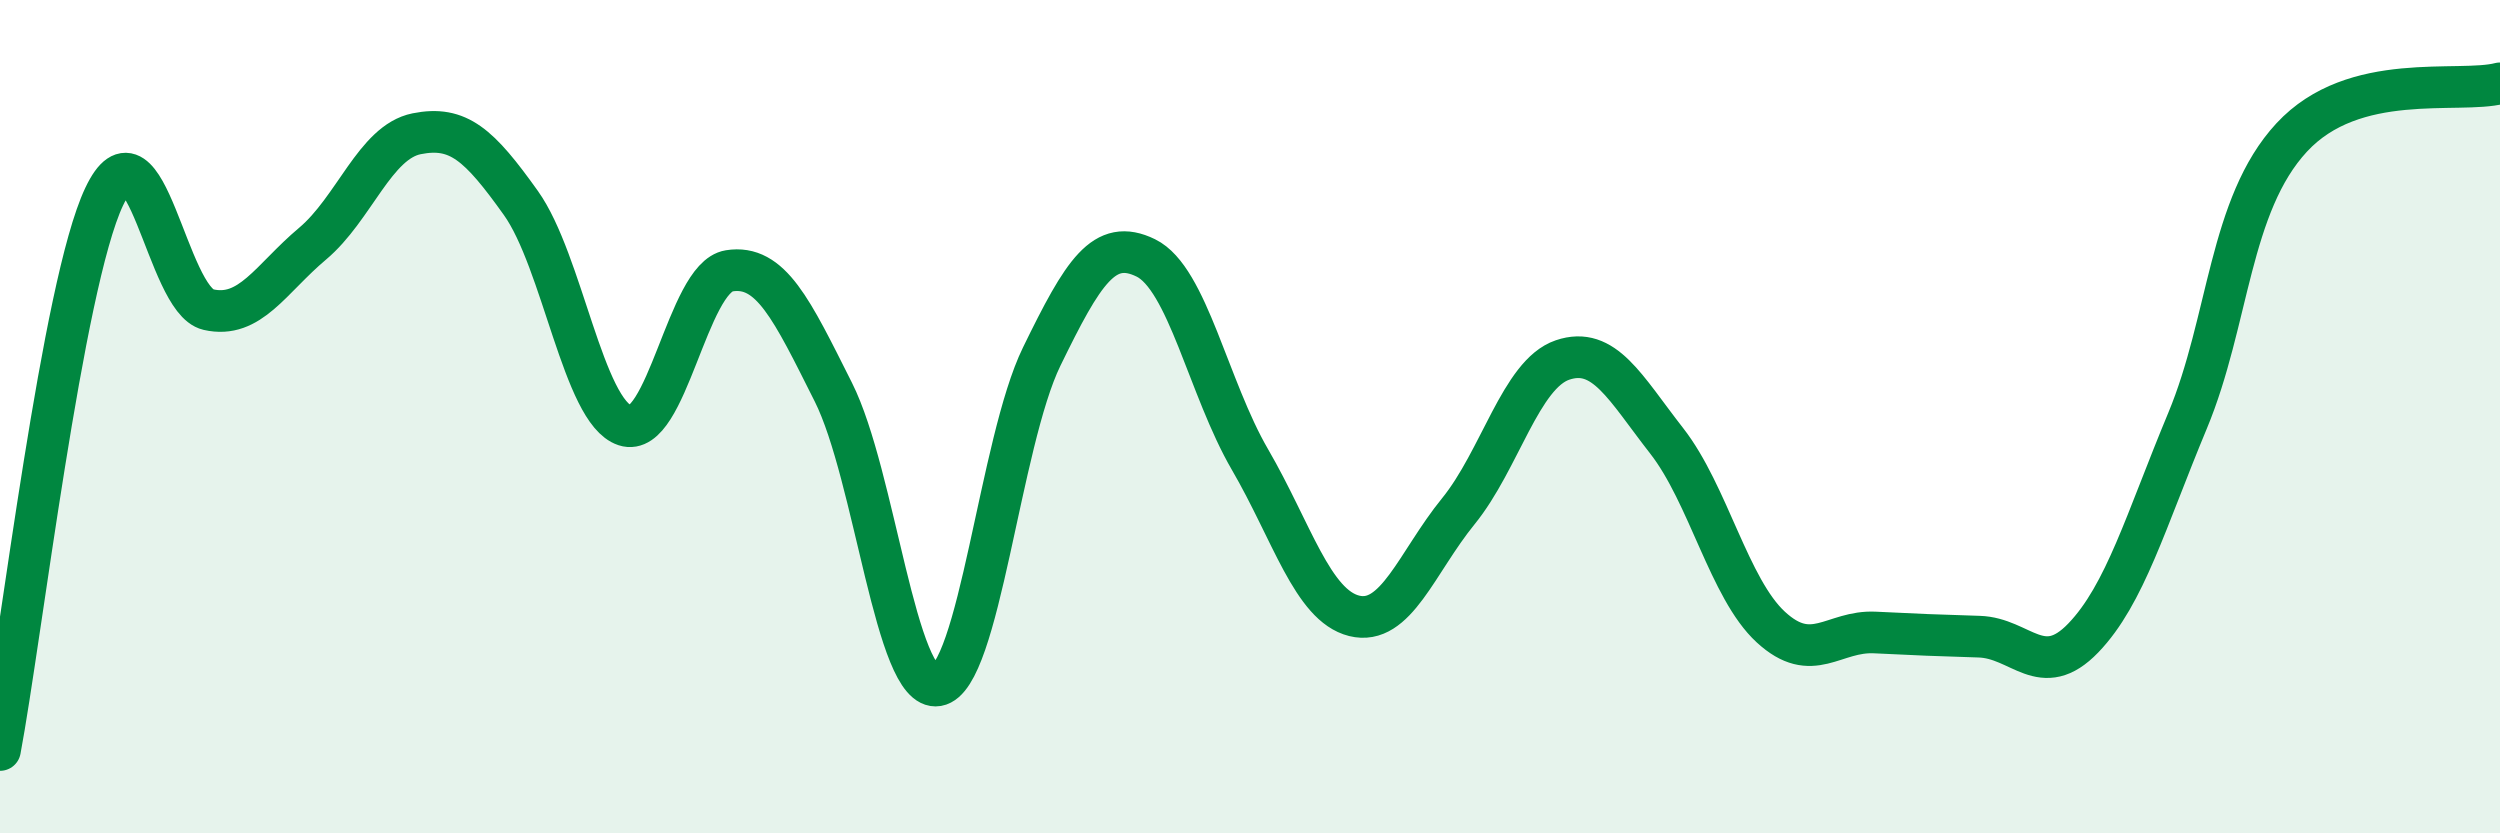
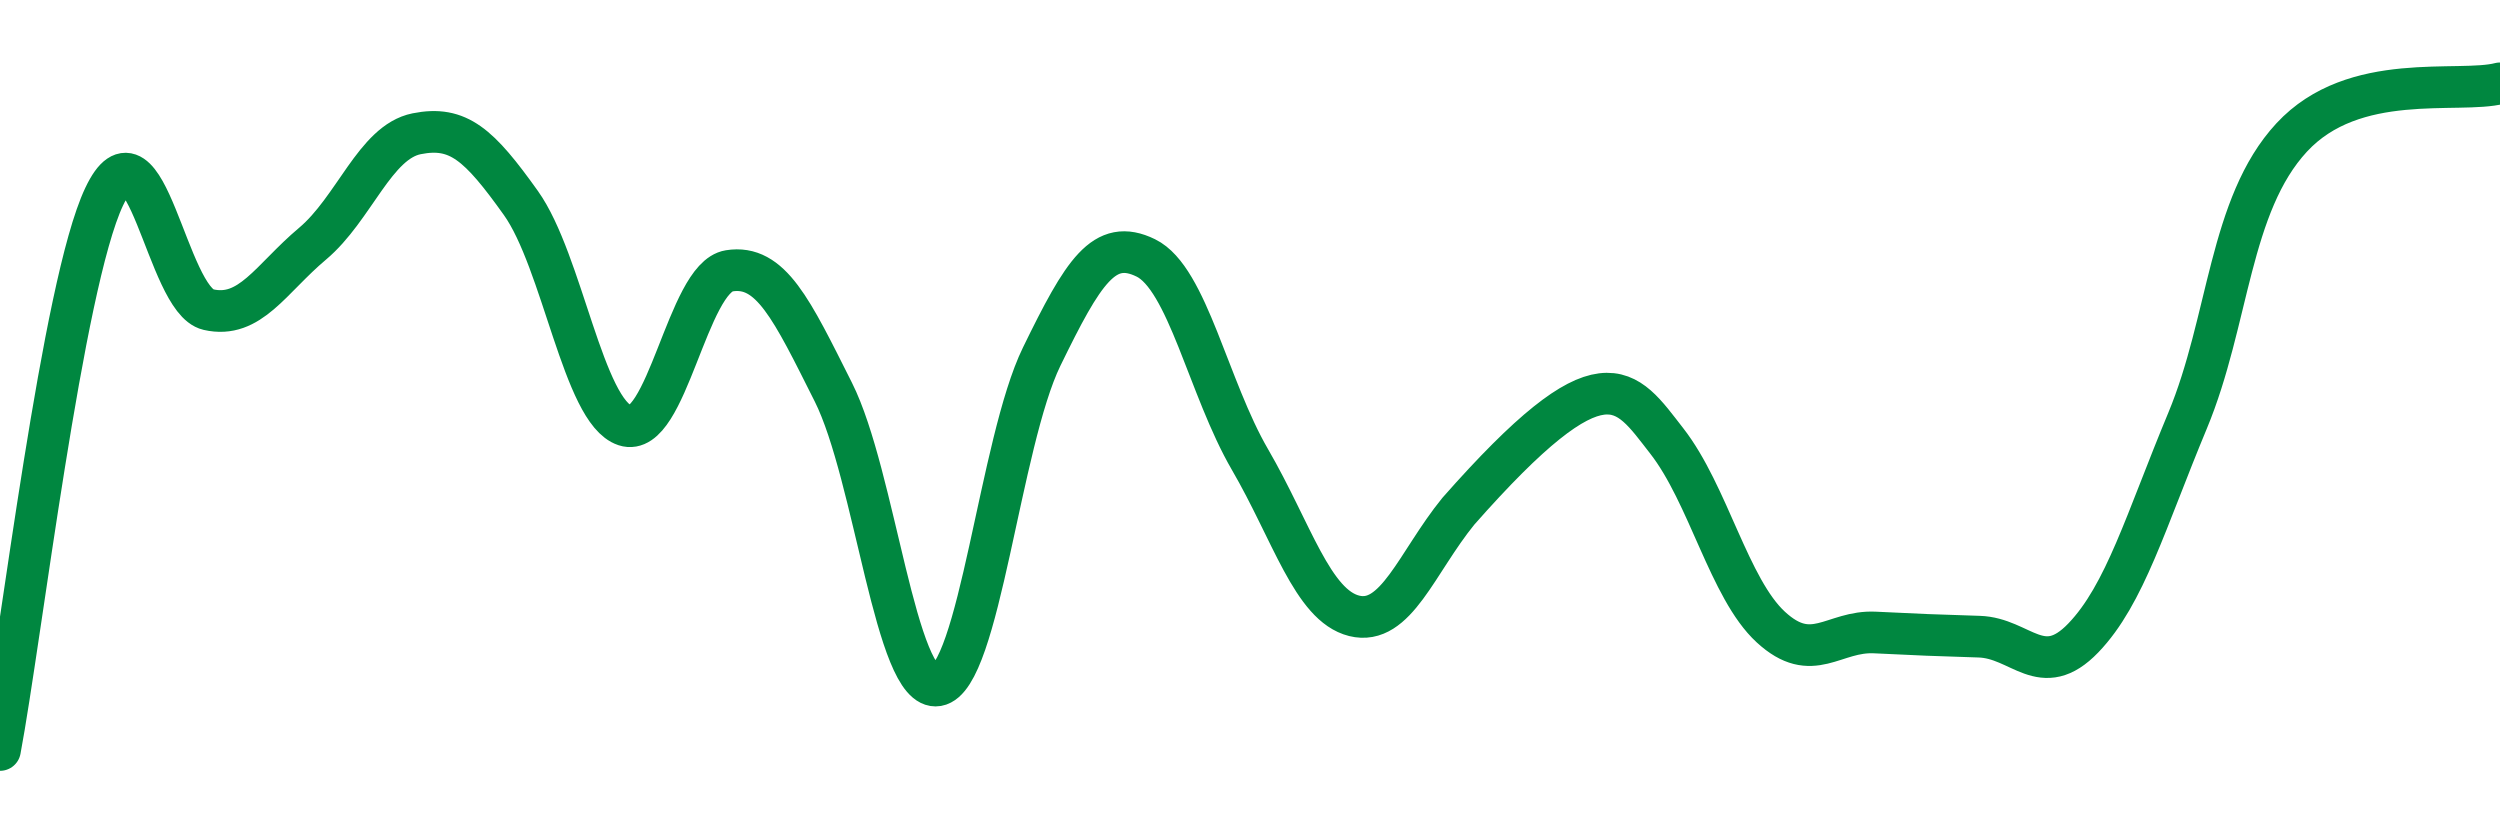
<svg xmlns="http://www.w3.org/2000/svg" width="60" height="20" viewBox="0 0 60 20">
-   <path d="M 0,18 C 0.5,15.34 1.5,6.83 2.5,4.72 C 3.5,2.61 4,7.2 5,7.43 C 6,7.66 6.5,6.69 7.5,5.85 C 8.5,5.01 9,3.41 10,3.21 C 11,3.01 11.5,3.47 12.5,4.87 C 13.5,6.27 14,9.88 15,10.21 C 16,10.54 16.5,6.66 17.5,6.5 C 18.5,6.34 19,7.42 20,9.41 C 21,11.4 21.5,16.62 22.5,16.45 C 23.5,16.28 24,10.61 25,8.56 C 26,6.51 26.5,5.7 27.5,6.19 C 28.5,6.68 29,9.31 30,11.03 C 31,12.75 31.5,14.53 32.5,14.78 C 33.5,15.03 34,13.5 35,12.27 C 36,11.04 36.5,8.98 37.5,8.64 C 38.5,8.3 39,9.3 40,10.58 C 41,11.86 41.5,14.13 42.5,15.05 C 43.5,15.97 44,15.13 45,15.18 C 46,15.23 46.5,15.25 47.5,15.28 C 48.5,15.31 49,16.35 50,15.31 C 51,14.27 51.5,12.5 52.5,10.1 C 53.5,7.7 53.5,4.92 55,3.3 C 56.5,1.68 59,2.26 60,2L60 20L0 20Z" fill="#008740" opacity="0.1" stroke-linecap="round" stroke-linejoin="round" />
-   <path d="M 0,18 C 0.5,15.34 1.5,6.83 2.5,4.72 C 3.5,2.61 4,7.2 5,7.43 C 6,7.66 6.5,6.69 7.5,5.85 C 8.5,5.01 9,3.41 10,3.21 C 11,3.01 11.5,3.47 12.5,4.87 C 13.5,6.27 14,9.88 15,10.21 C 16,10.54 16.5,6.66 17.5,6.5 C 18.5,6.34 19,7.42 20,9.41 C 21,11.4 21.5,16.62 22.5,16.45 C 23.5,16.28 24,10.61 25,8.56 C 26,6.51 26.5,5.7 27.5,6.19 C 28.5,6.68 29,9.31 30,11.03 C 31,12.75 31.5,14.53 32.5,14.78 C 33.5,15.03 34,13.5 35,12.27 C 36,11.04 36.5,8.98 37.5,8.64 C 38.5,8.3 39,9.3 40,10.58 C 41,11.86 41.5,14.13 42.5,15.05 C 43.5,15.97 44,15.13 45,15.18 C 46,15.23 46.5,15.25 47.5,15.28 C 48.5,15.31 49,16.35 50,15.31 C 51,14.27 51.5,12.5 52.5,10.1 C 53.5,7.7 53.5,4.92 55,3.3 C 56.5,1.68 59,2.26 60,2" stroke="#008740" stroke-width="1" fill="none" stroke-linecap="round" stroke-linejoin="round" />
+   <path d="M 0,18 C 0.5,15.34 1.5,6.83 2.5,4.72 C 3.5,2.61 4,7.2 5,7.43 C 6,7.66 6.5,6.69 7.5,5.85 C 8.5,5.01 9,3.41 10,3.21 C 11,3.01 11.5,3.47 12.5,4.87 C 13.5,6.27 14,9.88 15,10.21 C 16,10.54 16.5,6.66 17.5,6.5 C 18.5,6.34 19,7.42 20,9.41 C 21,11.4 21.5,16.62 22.5,16.45 C 23.5,16.28 24,10.61 25,8.56 C 26,6.51 26.5,5.7 27.5,6.19 C 28.5,6.68 29,9.31 30,11.03 C 31,12.75 31.5,14.53 32.5,14.78 C 33.5,15.03 34,13.5 35,12.27 C 38.5,8.3 39,9.3 40,10.58 C 41,11.86 41.5,14.13 42.5,15.05 C 43.5,15.97 44,15.13 45,15.18 C 46,15.23 46.5,15.25 47.5,15.28 C 48.5,15.31 49,16.35 50,15.31 C 51,14.27 51.5,12.5 52.5,10.1 C 53.5,7.7 53.5,4.92 55,3.3 C 56.5,1.68 59,2.26 60,2" stroke="#008740" stroke-width="1" fill="none" stroke-linecap="round" stroke-linejoin="round" />
</svg>